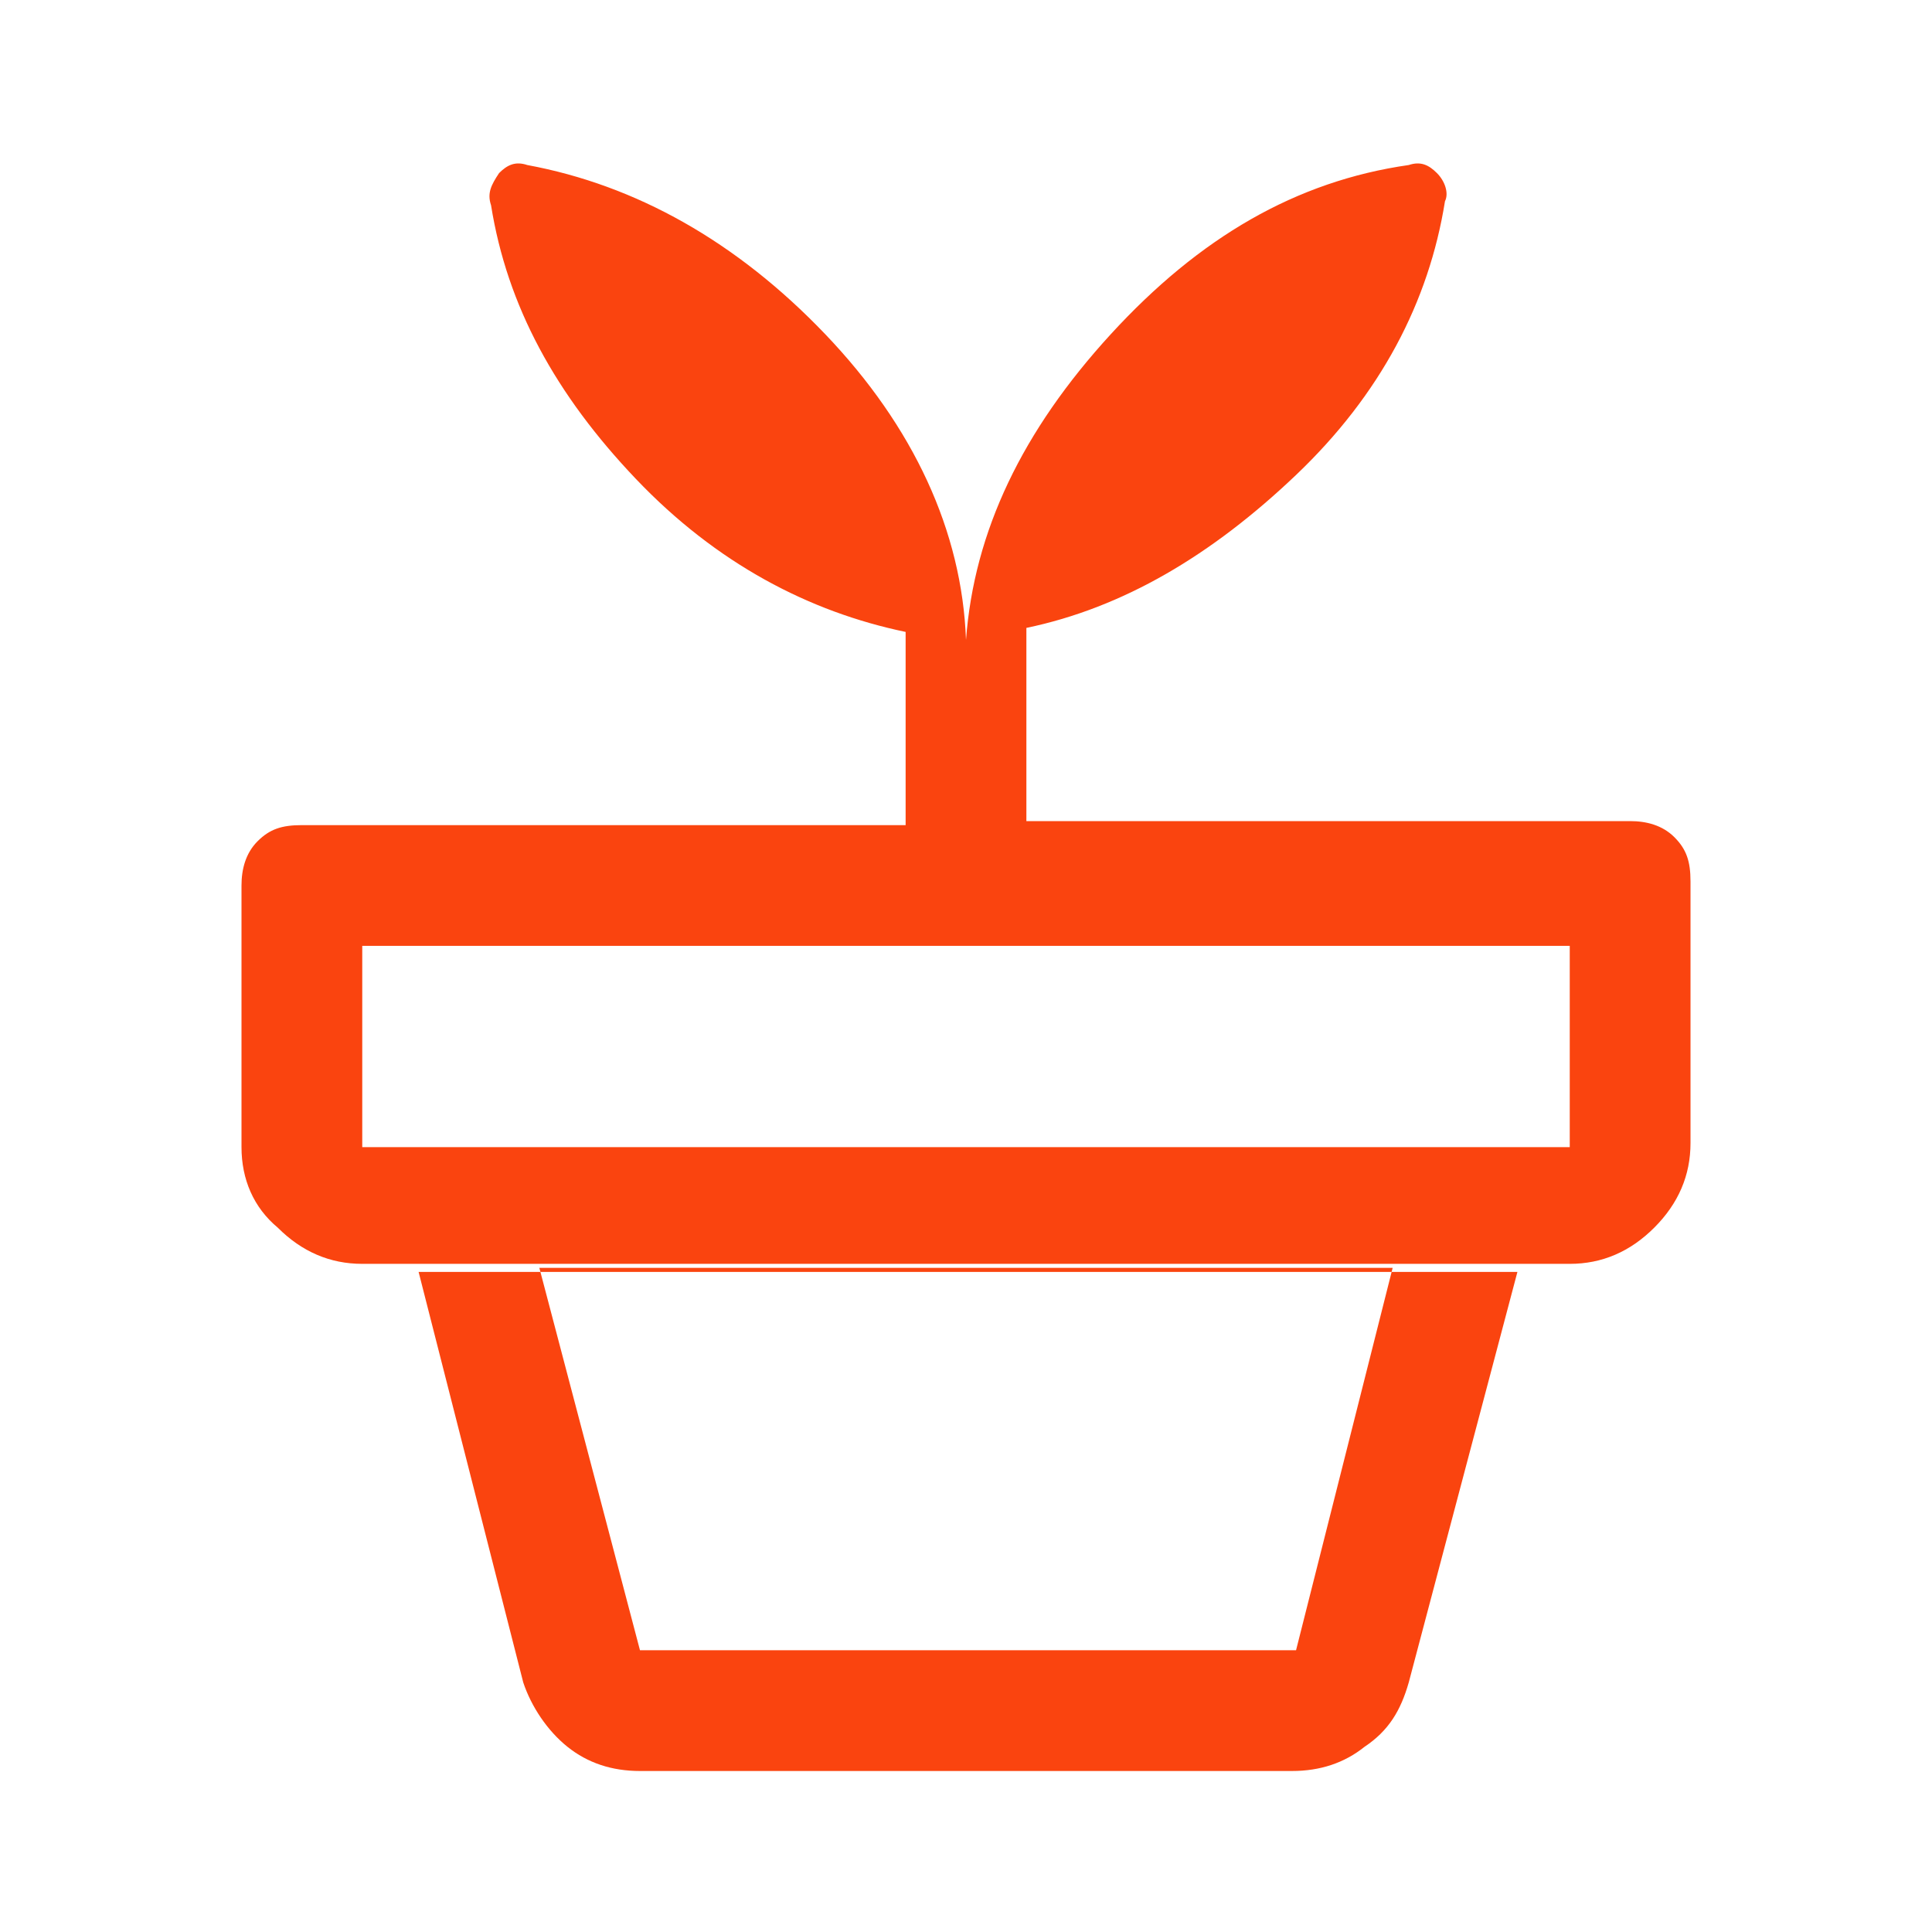
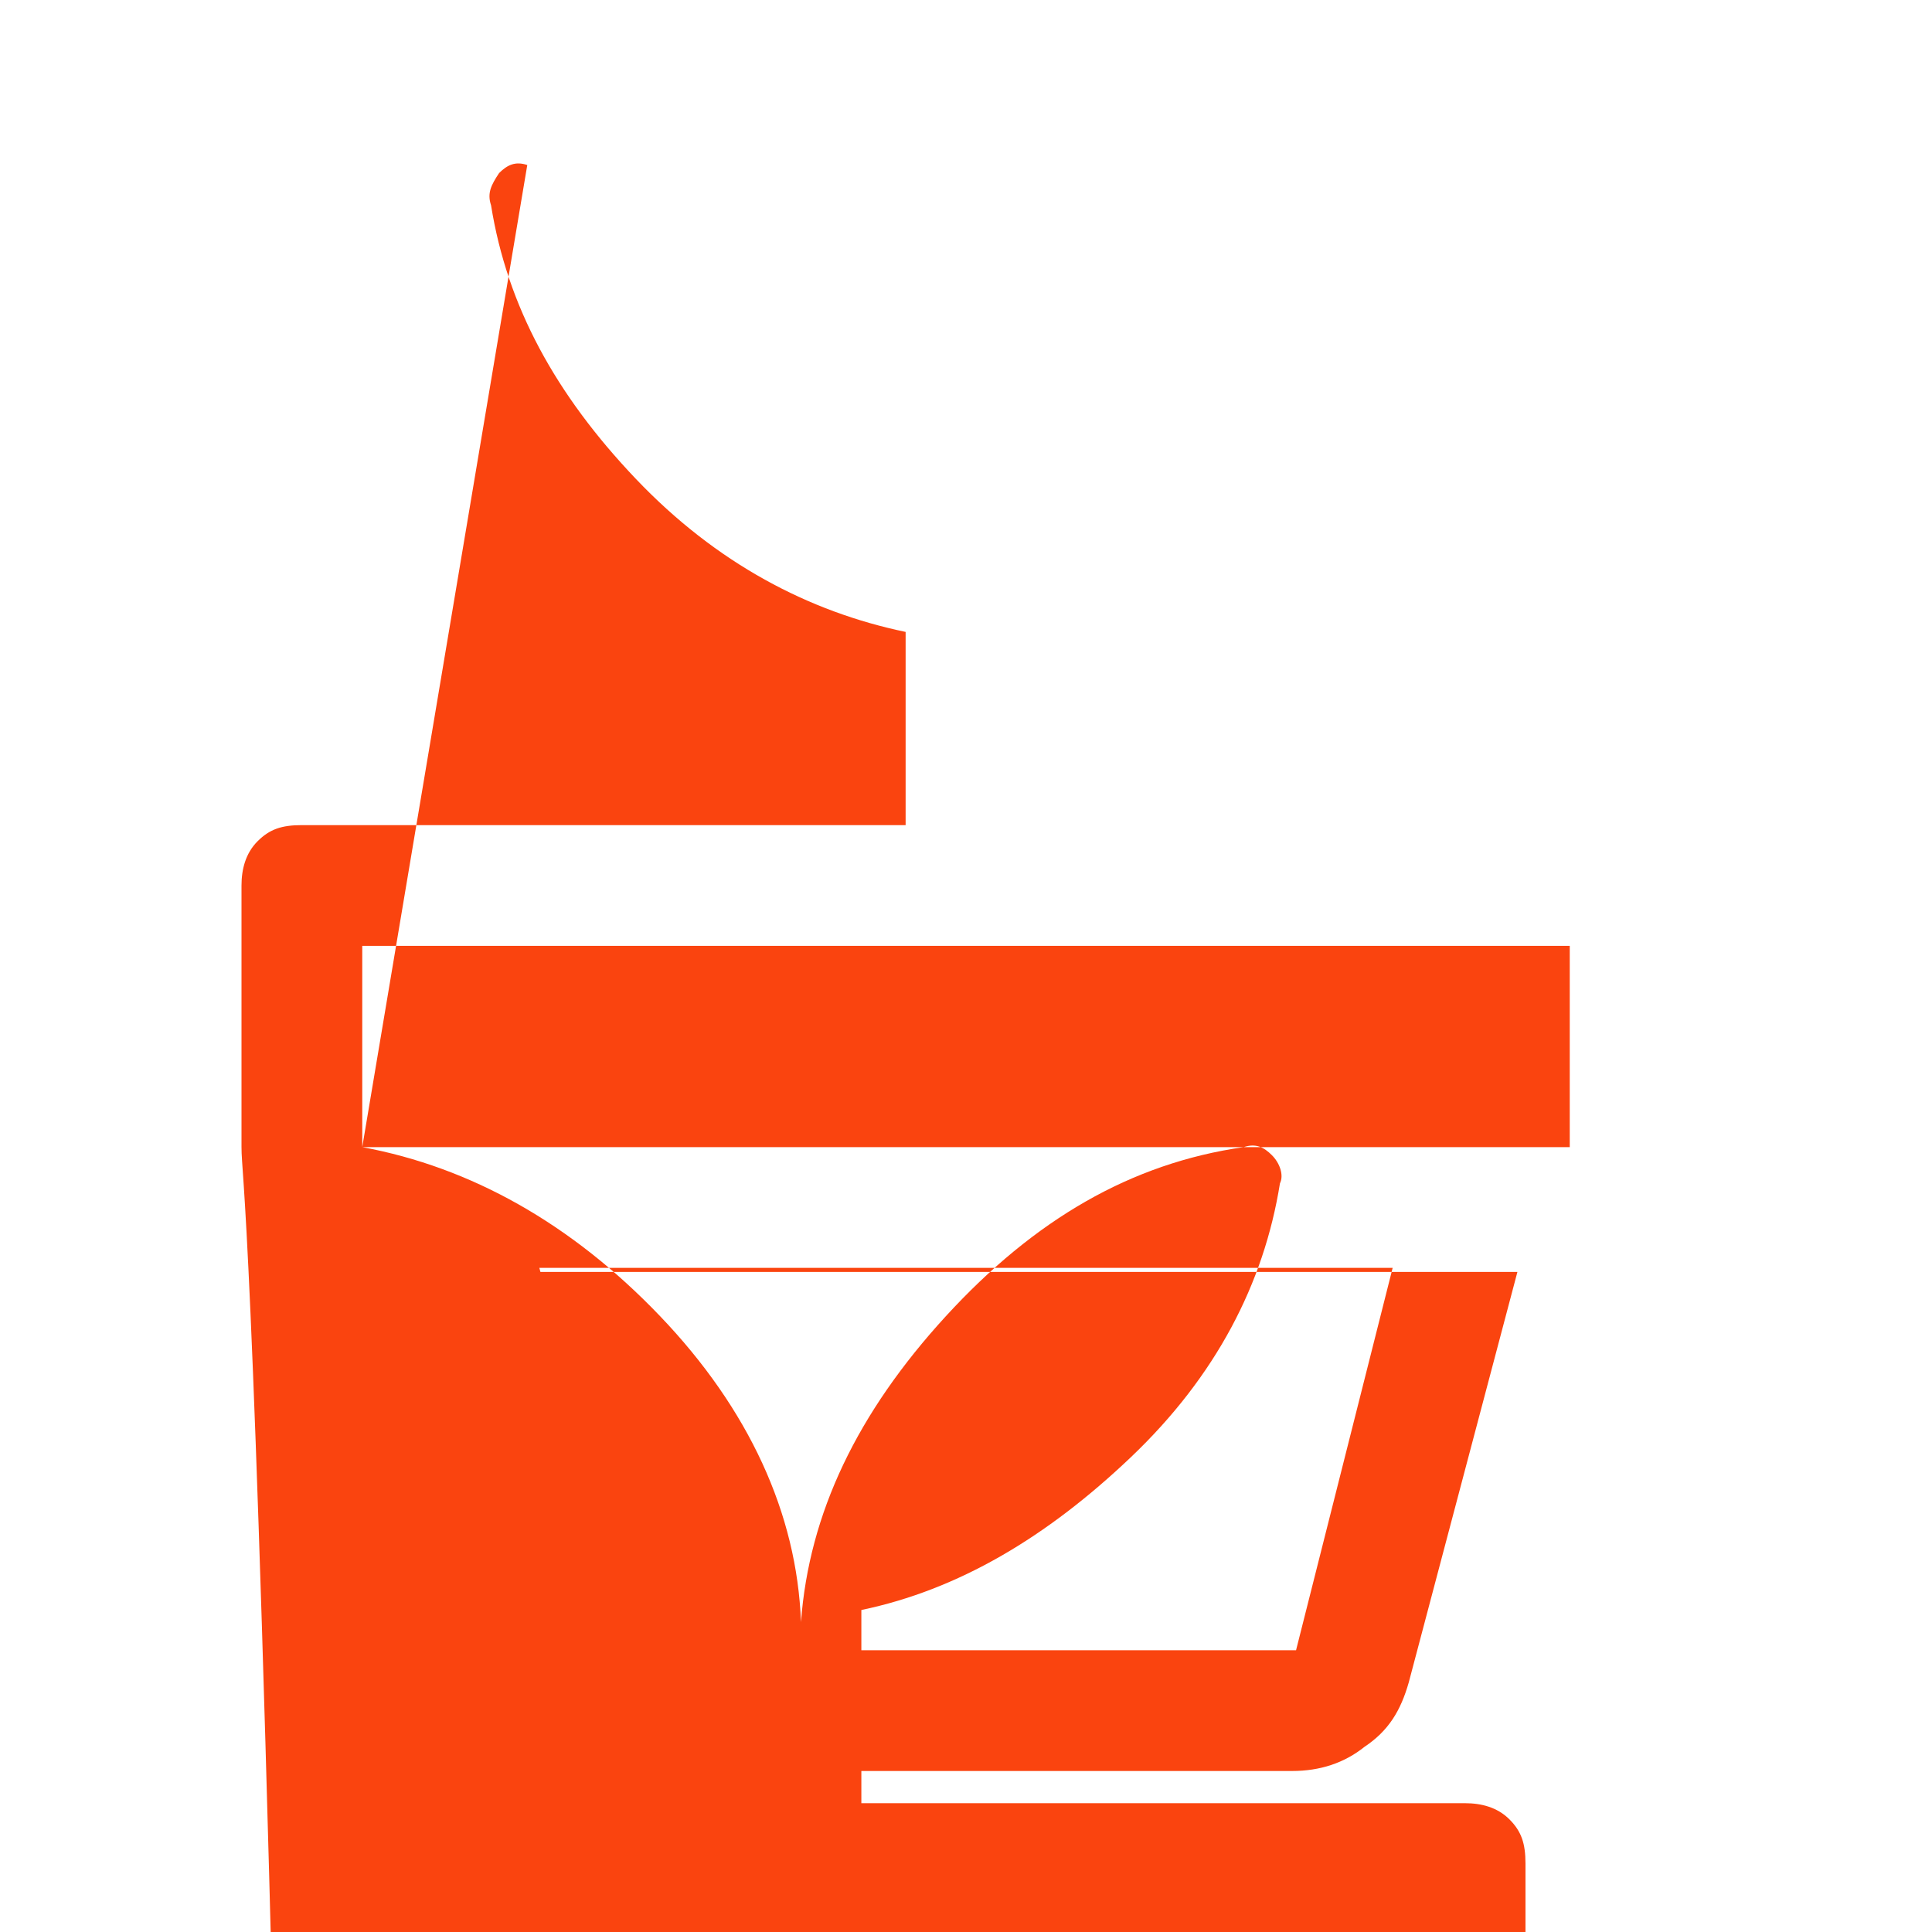
<svg xmlns="http://www.w3.org/2000/svg" version="1.1" id="Livello_1" x="0px" y="0px" viewBox="0 0 48 48" style="enable-background:new 0 0 48 48;" xml:space="preserve">
  <style type="text/css">
	.st0{fill:#FA440F;}
</style>
-   <path class="st0" d="M15.9,41h16.3l2.4-9.5H13.4L15.9,41z M15.9,44c-0.7,0-1.3-0.2-1.8-0.6c-0.5-0.4-0.9-1-1.1-1.6l-2.6-10.2h27.3  L35,41.8c-0.2,0.7-0.5,1.2-1.1,1.6c-0.5,0.4-1.1,0.6-1.8,0.6H15.9z M9,28.5h30v-5H9V28.5z M13.1,4.1c2.7,0.5,5.2,1.9,7.4,4.2  s3.4,4.9,3.5,7.6c0.2-2.7,1.4-5.2,3.6-7.6s4.6-3.8,7.4-4.2c0.3-0.1,0.5,0,0.7,0.2c0.2,0.2,0.3,0.5,0.2,0.7c-0.4,2.5-1.6,4.8-3.7,6.8  s-4.3,3.3-6.7,3.8v4.8h15c0.4,0,0.8,0.1,1.1,0.4c0.3,0.3,0.4,0.6,0.4,1.1v6.5c0,0.8-0.3,1.5-0.9,2.1c-0.6,0.6-1.3,0.9-2.1,0.9H9  c-0.8,0-1.5-0.3-2.1-0.9C6.3,30,6,29.3,6,28.5V22c0-0.4,0.1-0.8,0.4-1.1s0.6-0.4,1.1-0.4h15v-4.8c-2.4-0.5-4.7-1.7-6.7-3.8  s-3.2-4.3-3.6-6.8c-0.1-0.3,0-0.5,0.2-0.8C12.6,4.1,12.8,4,13.1,4.1z" />
+   <path class="st0" d="M15.9,41h16.3l2.4-9.5H13.4L15.9,41z M15.9,44c-0.7,0-1.3-0.2-1.8-0.6c-0.5-0.4-0.9-1-1.1-1.6l-2.6-10.2h27.3  L35,41.8c-0.2,0.7-0.5,1.2-1.1,1.6c-0.5,0.4-1.1,0.6-1.8,0.6H15.9z M9,28.5h30v-5H9V28.5z c2.7,0.5,5.2,1.9,7.4,4.2  s3.4,4.9,3.5,7.6c0.2-2.7,1.4-5.2,3.6-7.6s4.6-3.8,7.4-4.2c0.3-0.1,0.5,0,0.7,0.2c0.2,0.2,0.3,0.5,0.2,0.7c-0.4,2.5-1.6,4.8-3.7,6.8  s-4.3,3.3-6.7,3.8v4.8h15c0.4,0,0.8,0.1,1.1,0.4c0.3,0.3,0.4,0.6,0.4,1.1v6.5c0,0.8-0.3,1.5-0.9,2.1c-0.6,0.6-1.3,0.9-2.1,0.9H9  c-0.8,0-1.5-0.3-2.1-0.9C6.3,30,6,29.3,6,28.5V22c0-0.4,0.1-0.8,0.4-1.1s0.6-0.4,1.1-0.4h15v-4.8c-2.4-0.5-4.7-1.7-6.7-3.8  s-3.2-4.3-3.6-6.8c-0.1-0.3,0-0.5,0.2-0.8C12.6,4.1,12.8,4,13.1,4.1z" />
</svg>